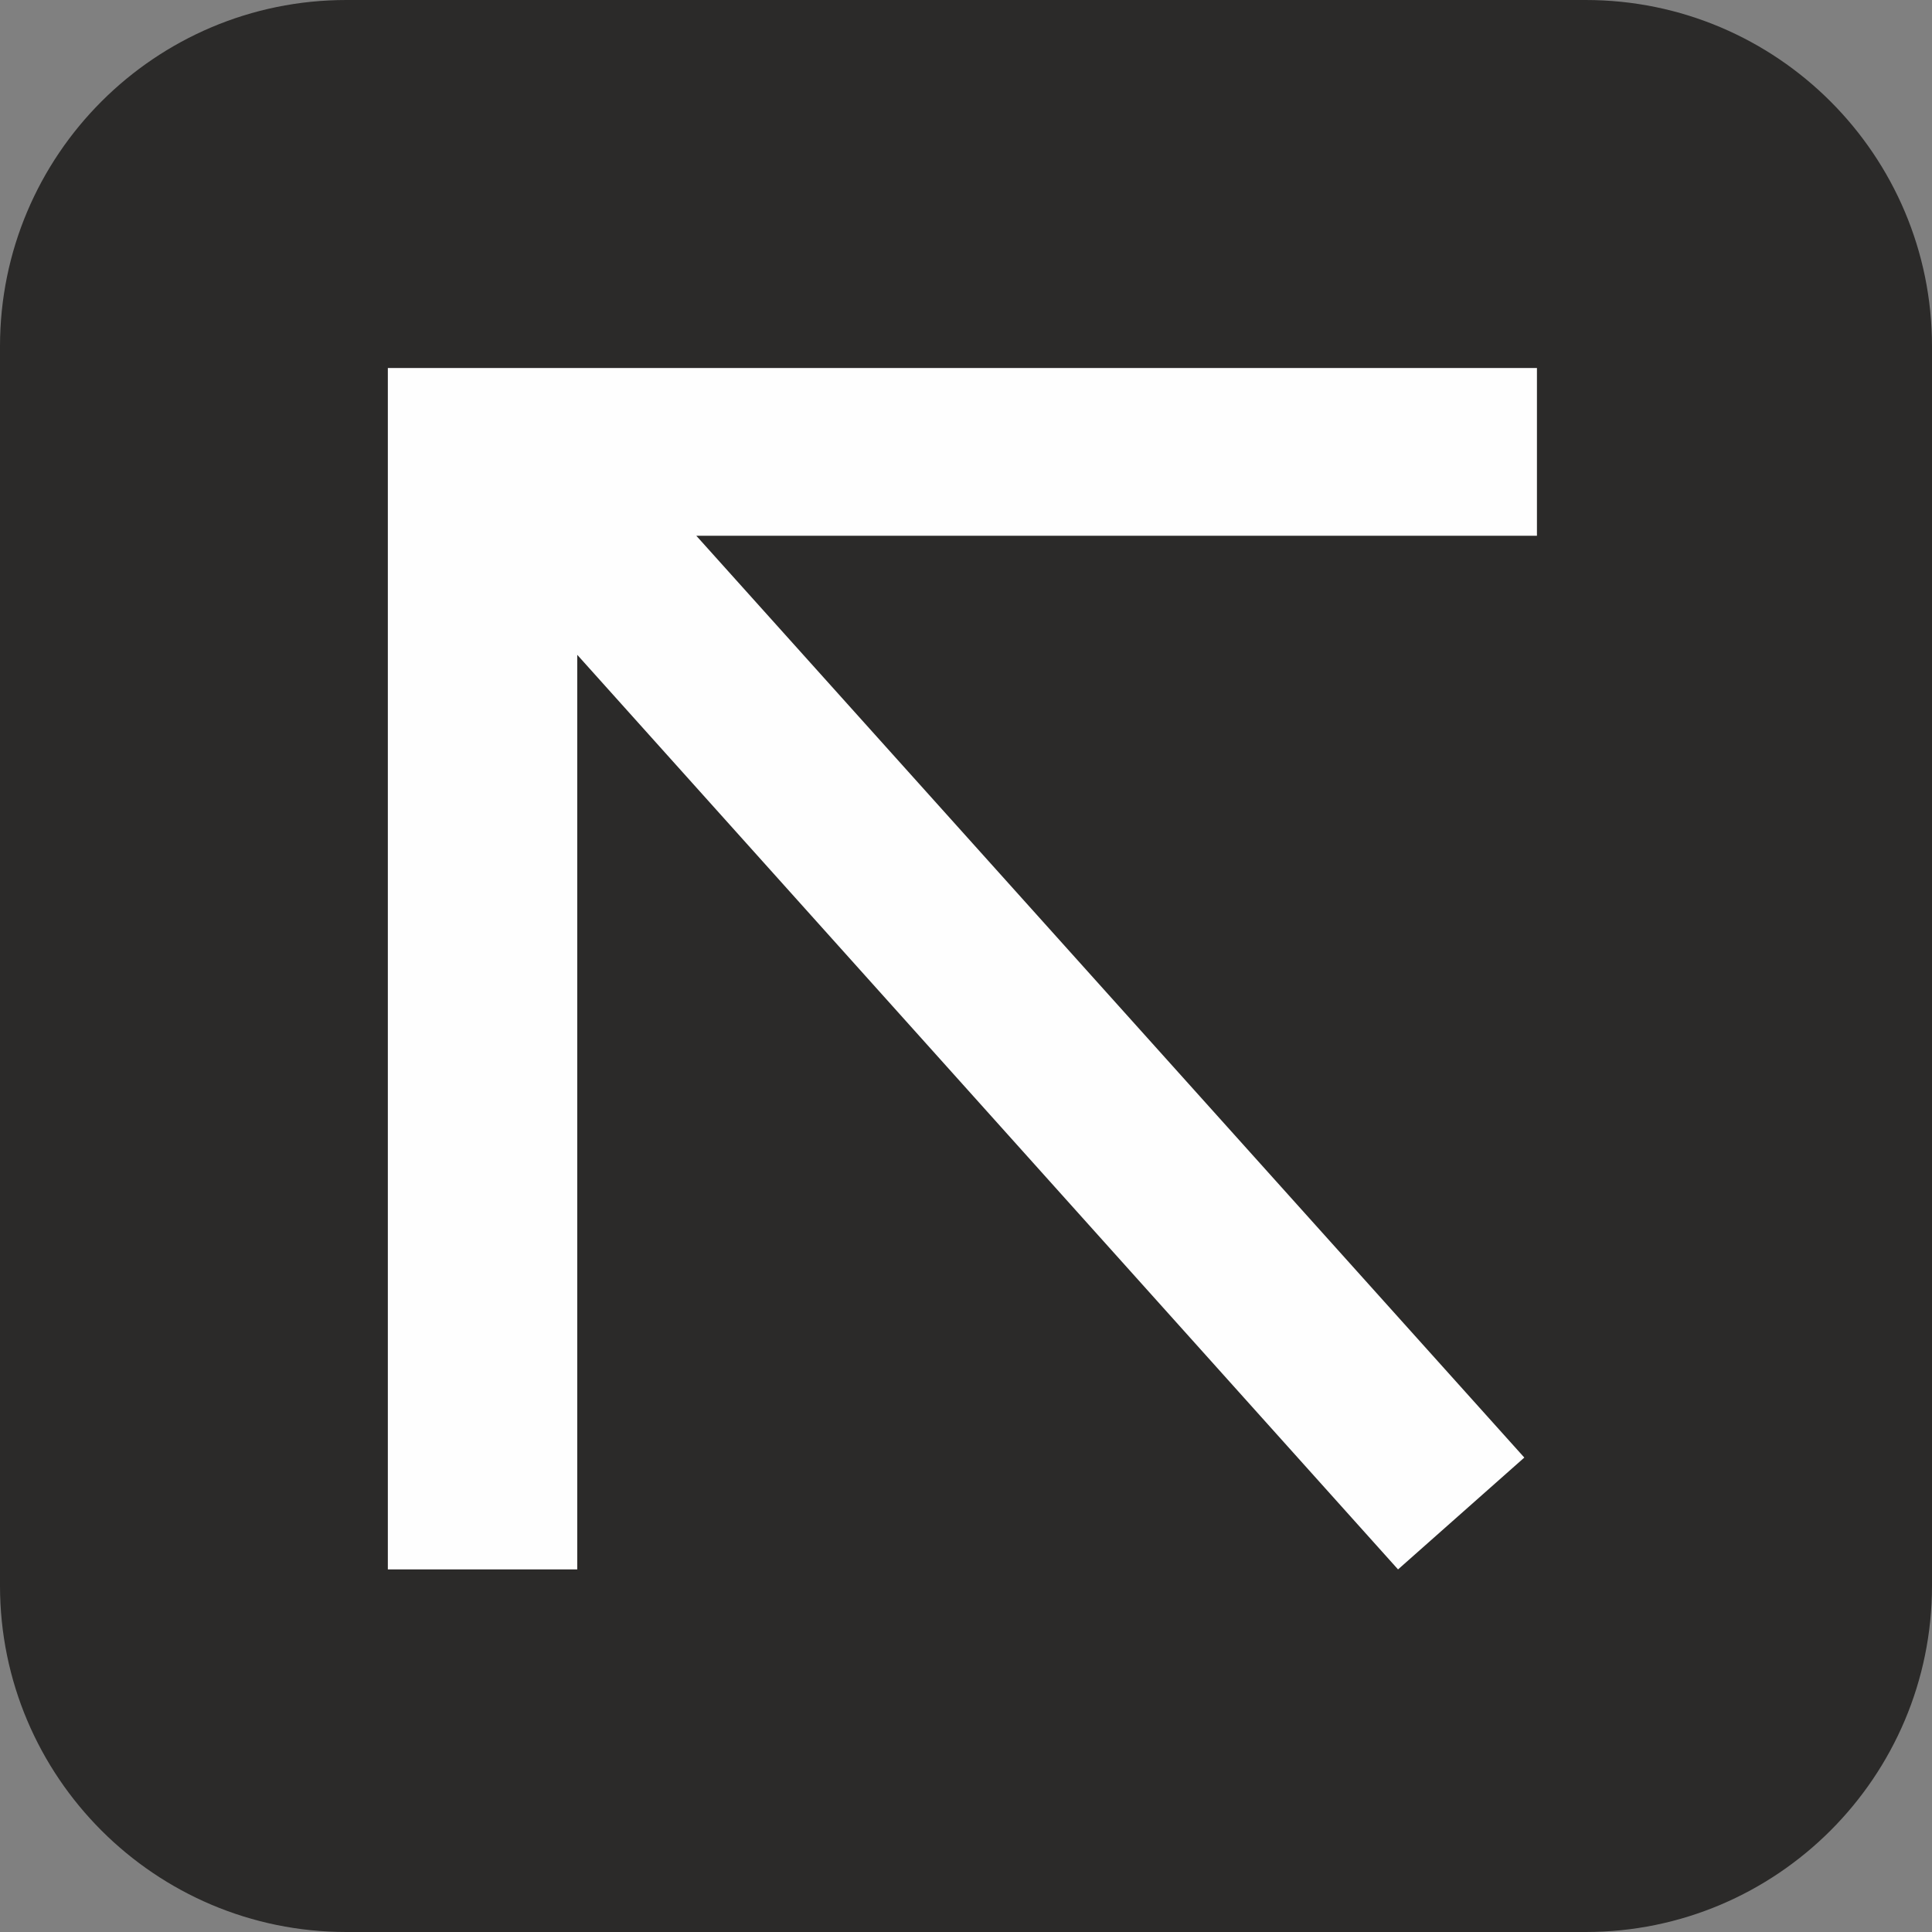
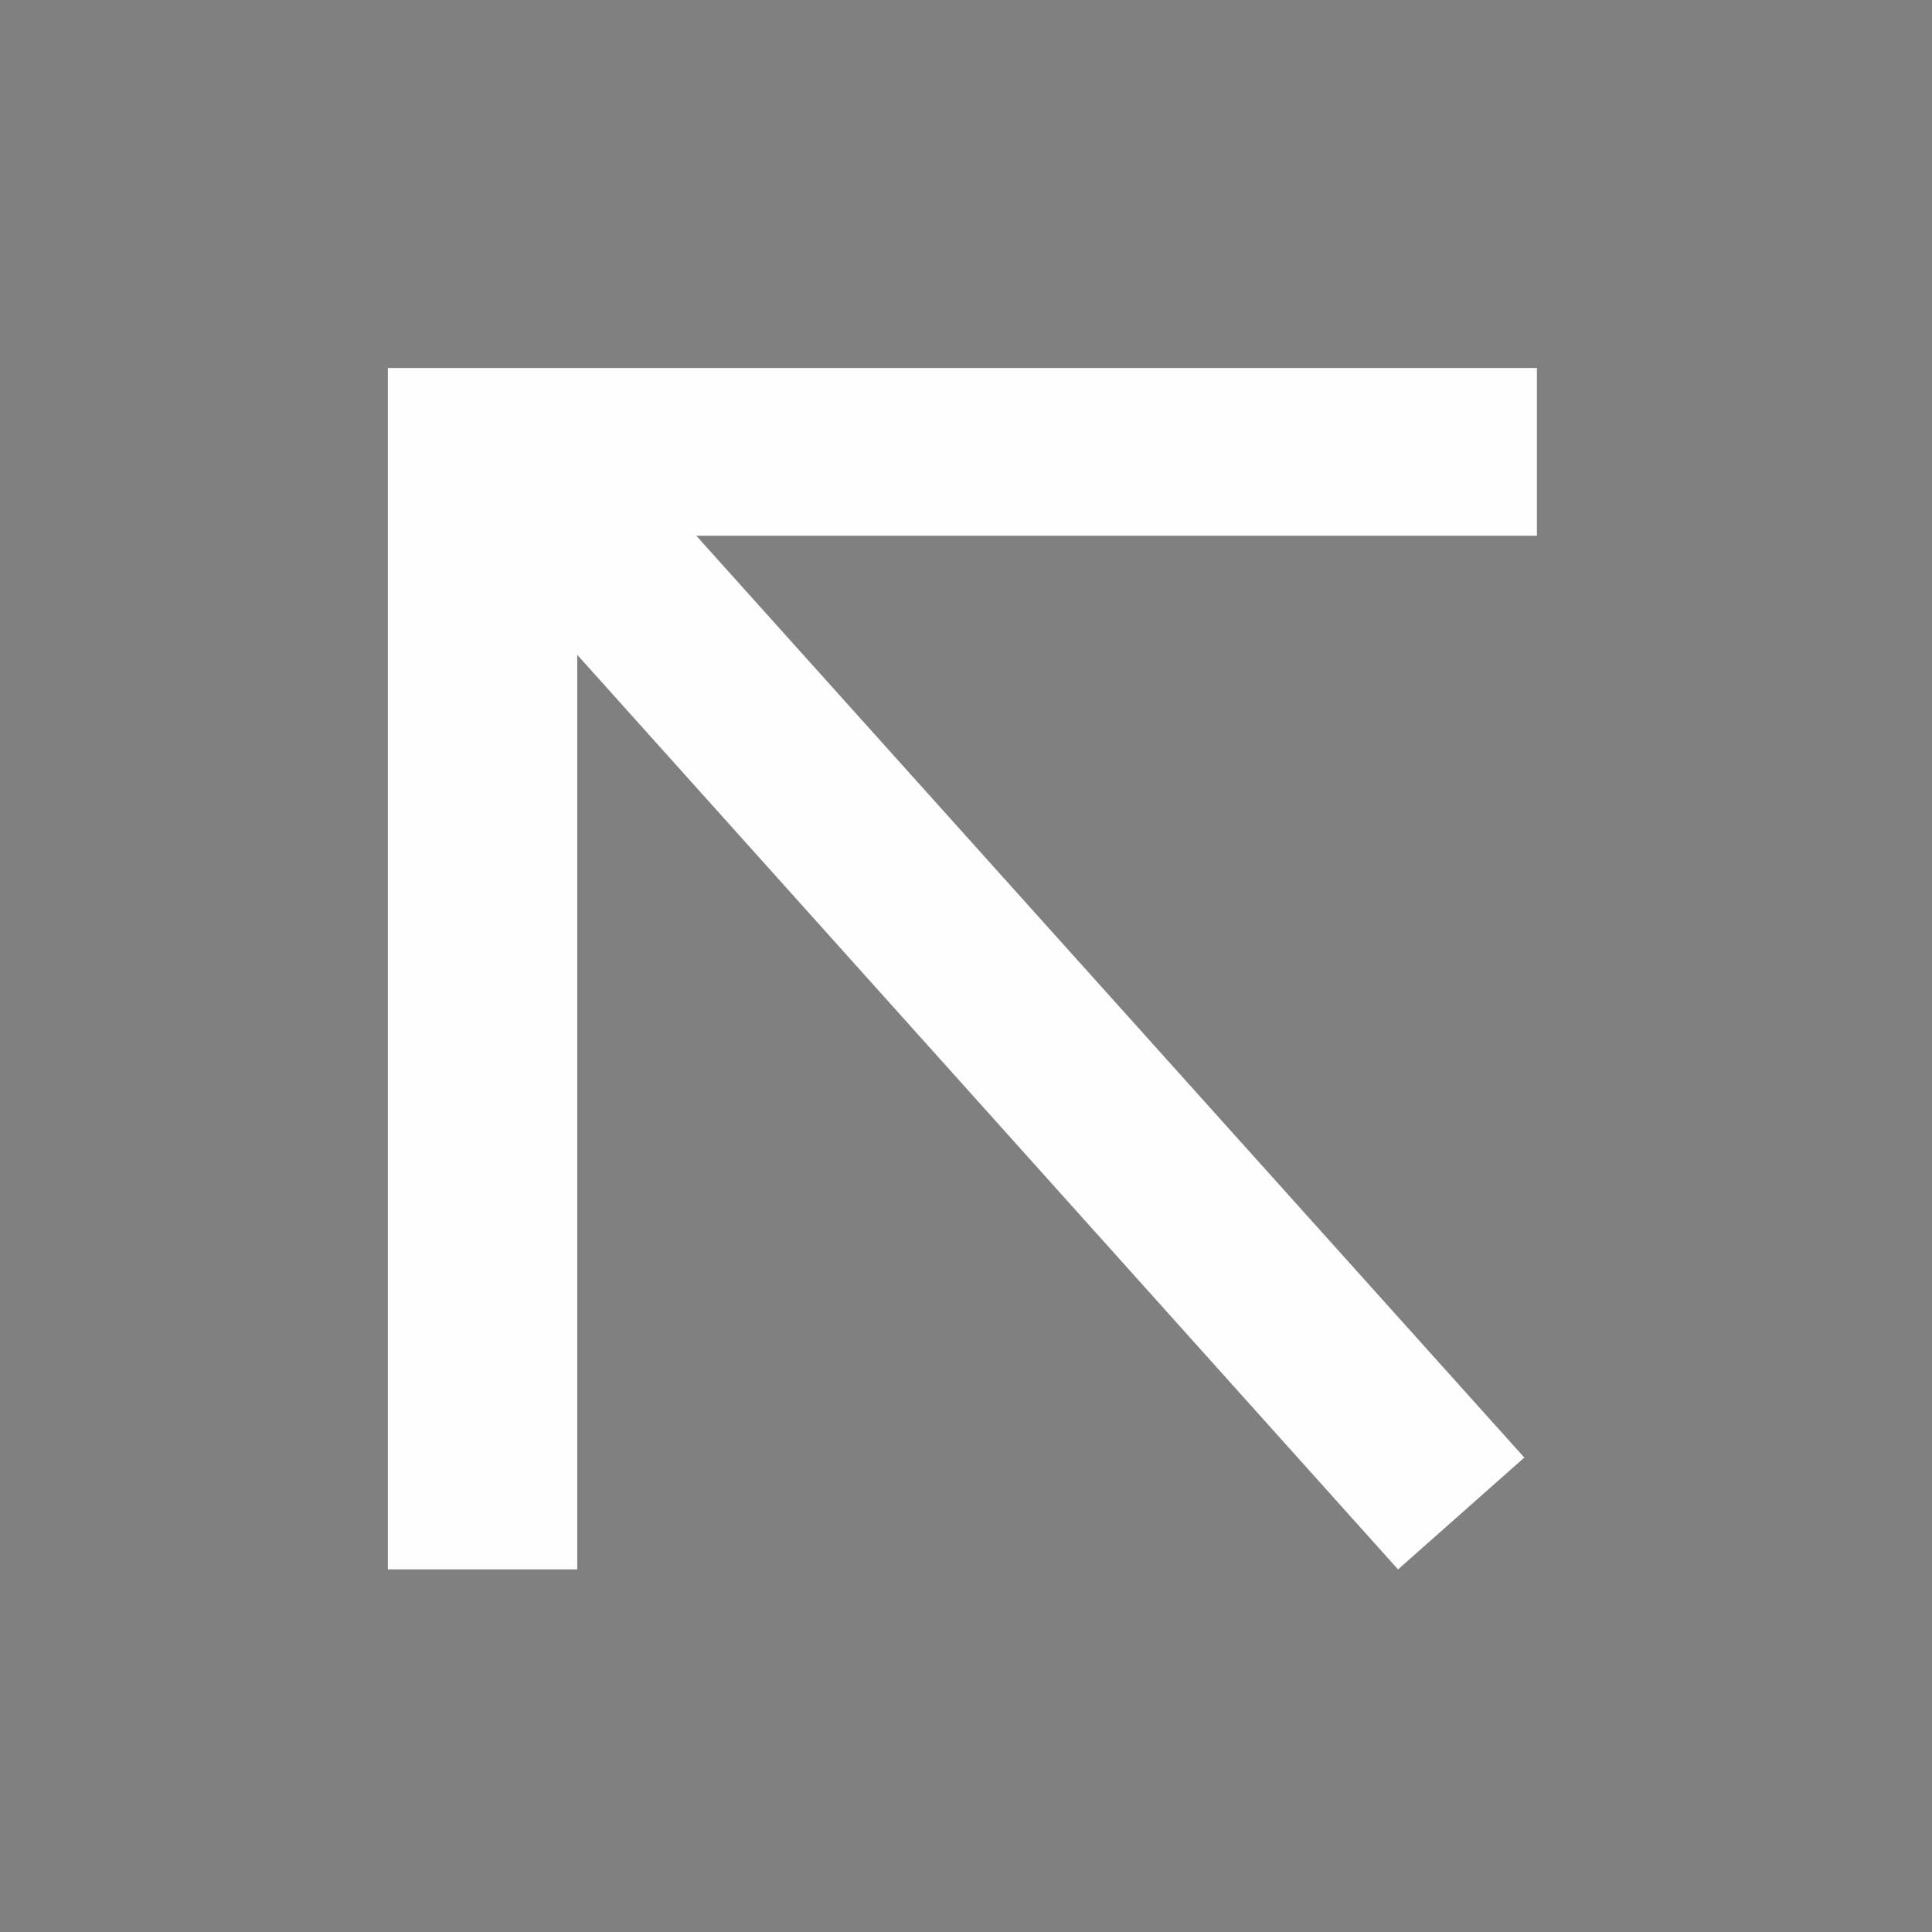
<svg xmlns="http://www.w3.org/2000/svg" xml:space="preserve" width="512px" height="512px" version="1.1" style="shape-rendering:geometricPrecision; text-rendering:geometricPrecision; image-rendering:optimizeQuality; fill-rule:evenodd; clip-rule:evenodd" viewBox="0 0 1071 1071">
  <rect x="0" y="0" width="1071" height="1071" fill="#808080" stroke="none" />
  <defs>
    <style type="text/css">
   
    .fil0 {fill:#2B2A29}
    .fil1 {fill:#FEFEFE}
   
  </style>
  </defs>
  <g id="Слой_x0020_1">
    <g id="_647231344">
-       <path class="fil0" d="M192 0l687 0c106,0 192,86 192,192l0 687c0,106 -86,192 -192,192l-687 0c-106,0 -192,-86 -192,-192l0 -687c0,-106 86,-192 192,-192z" />
      <polygon class="fil1" points="852,297 386,297 845,808 775,870 320,363 320,870 215,870 215,204 852,204 " />
    </g>
  </g>
</svg>